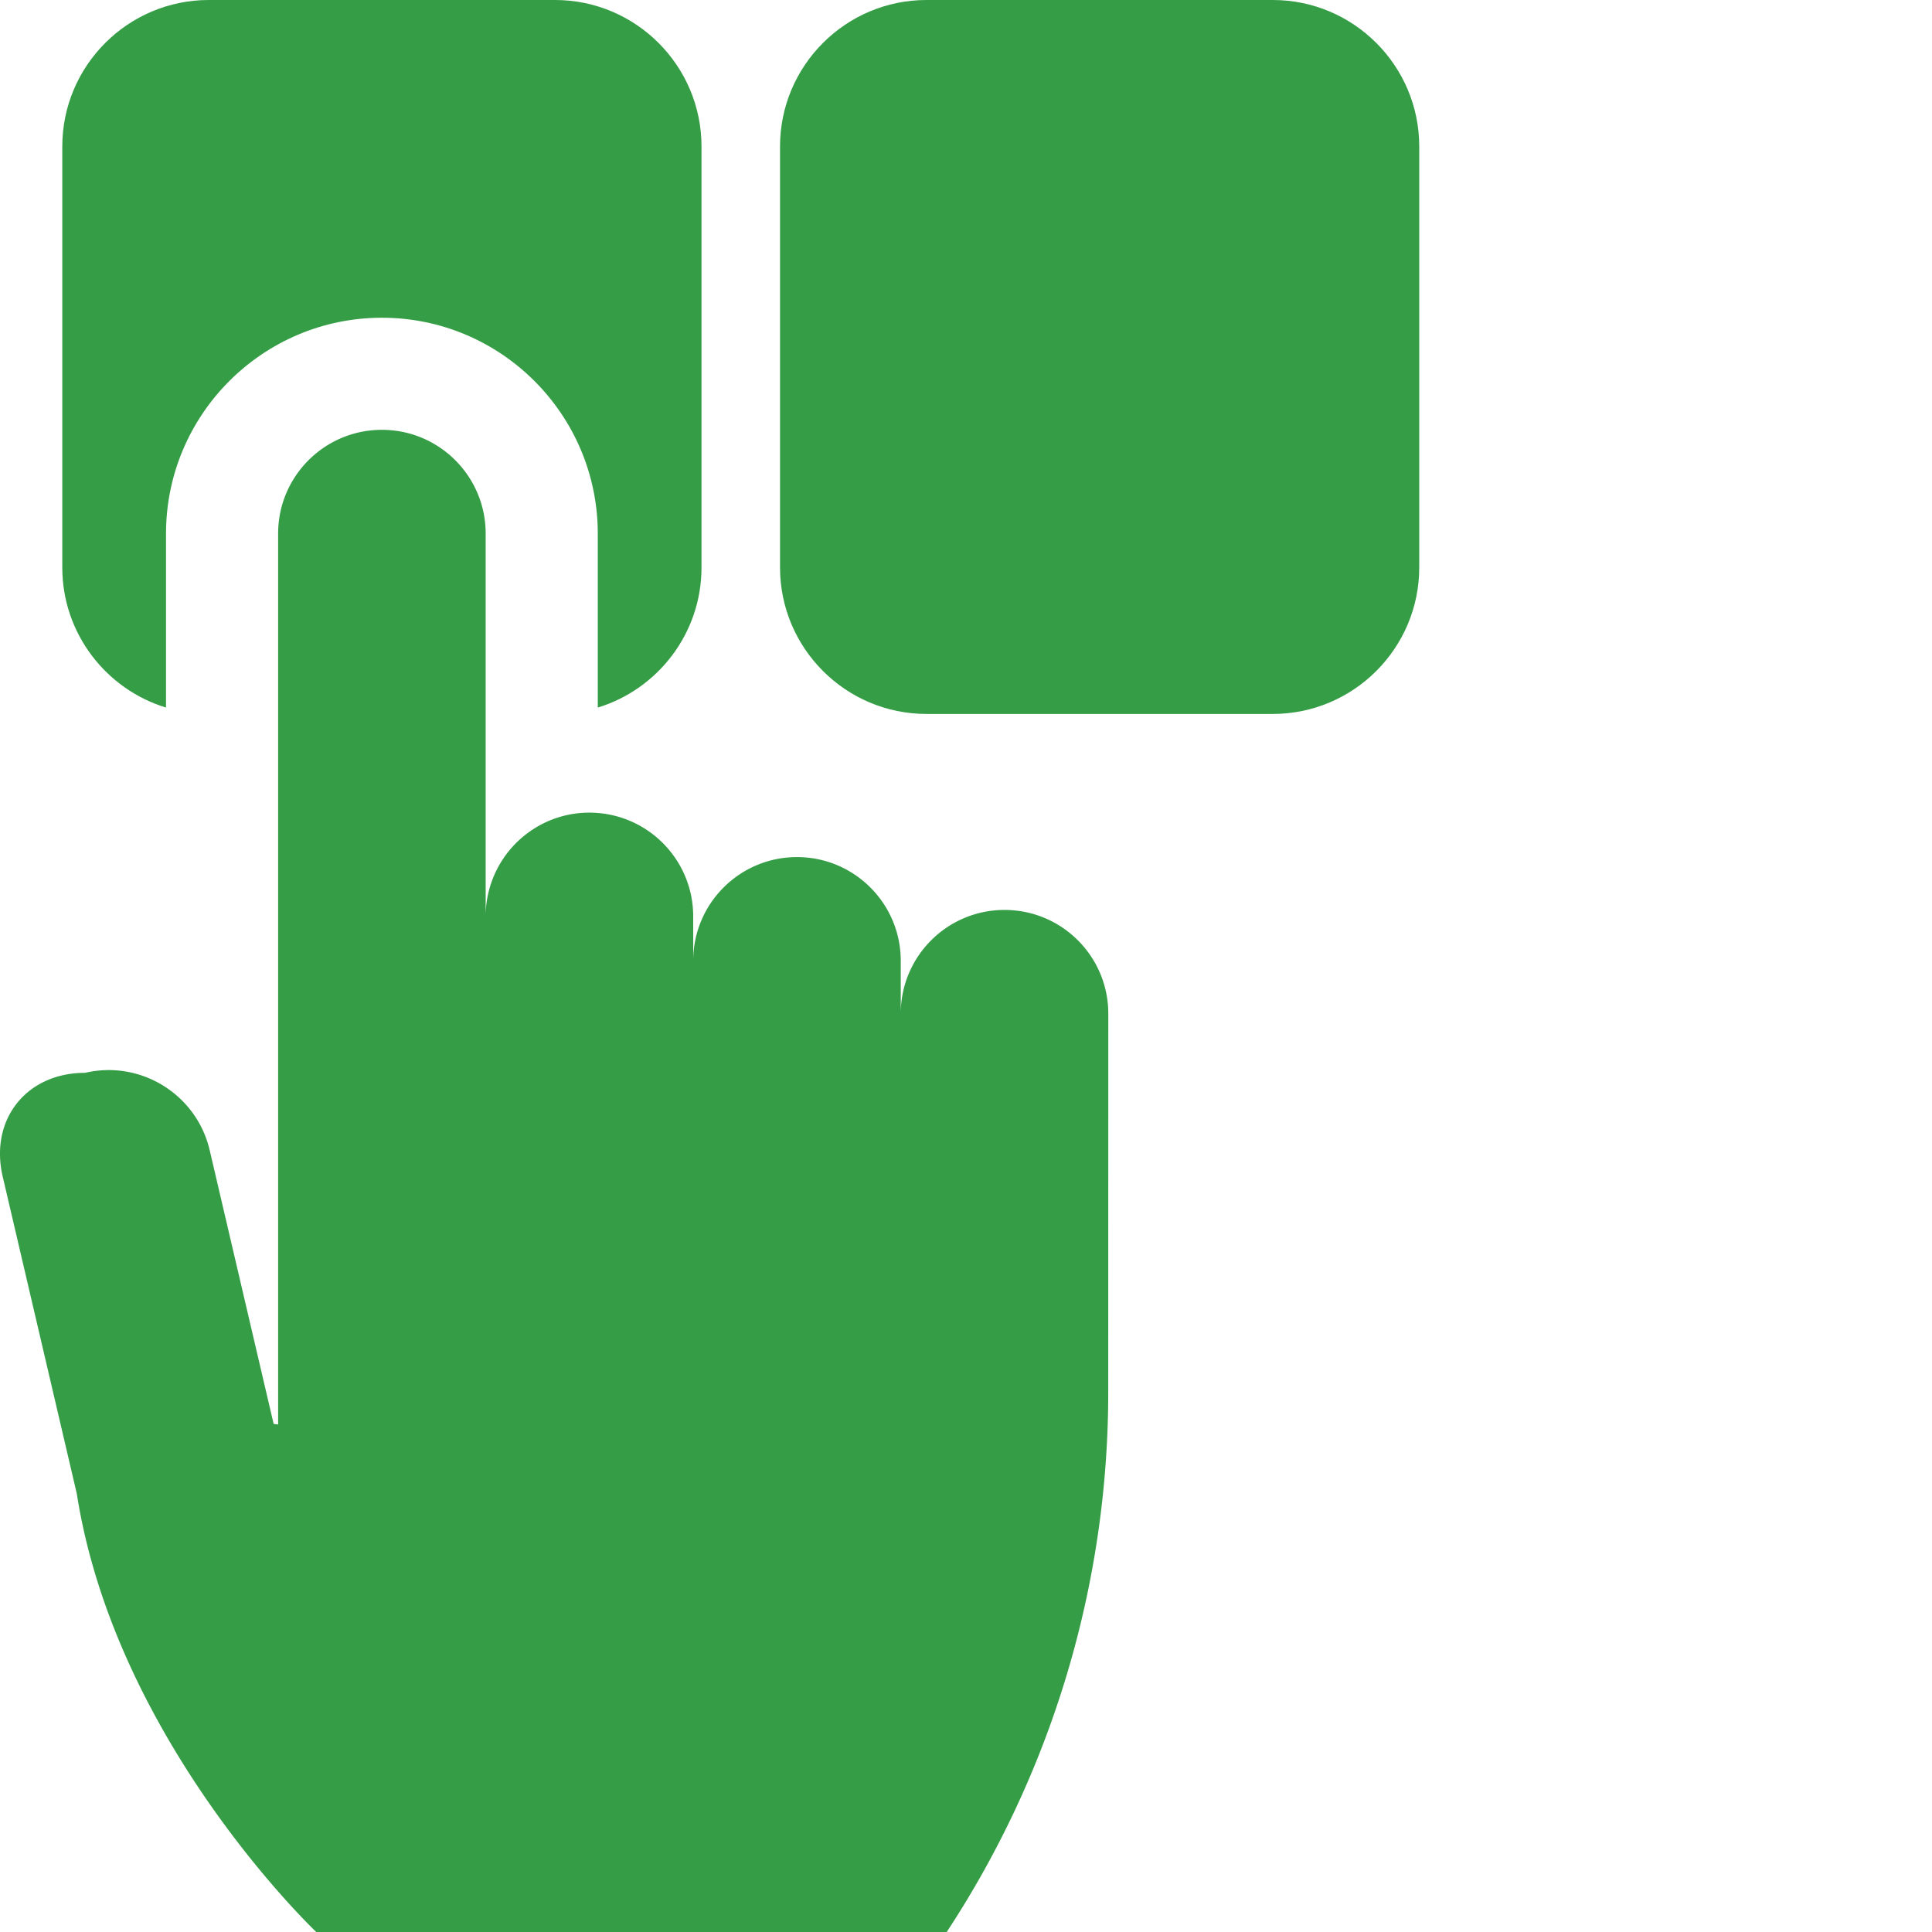
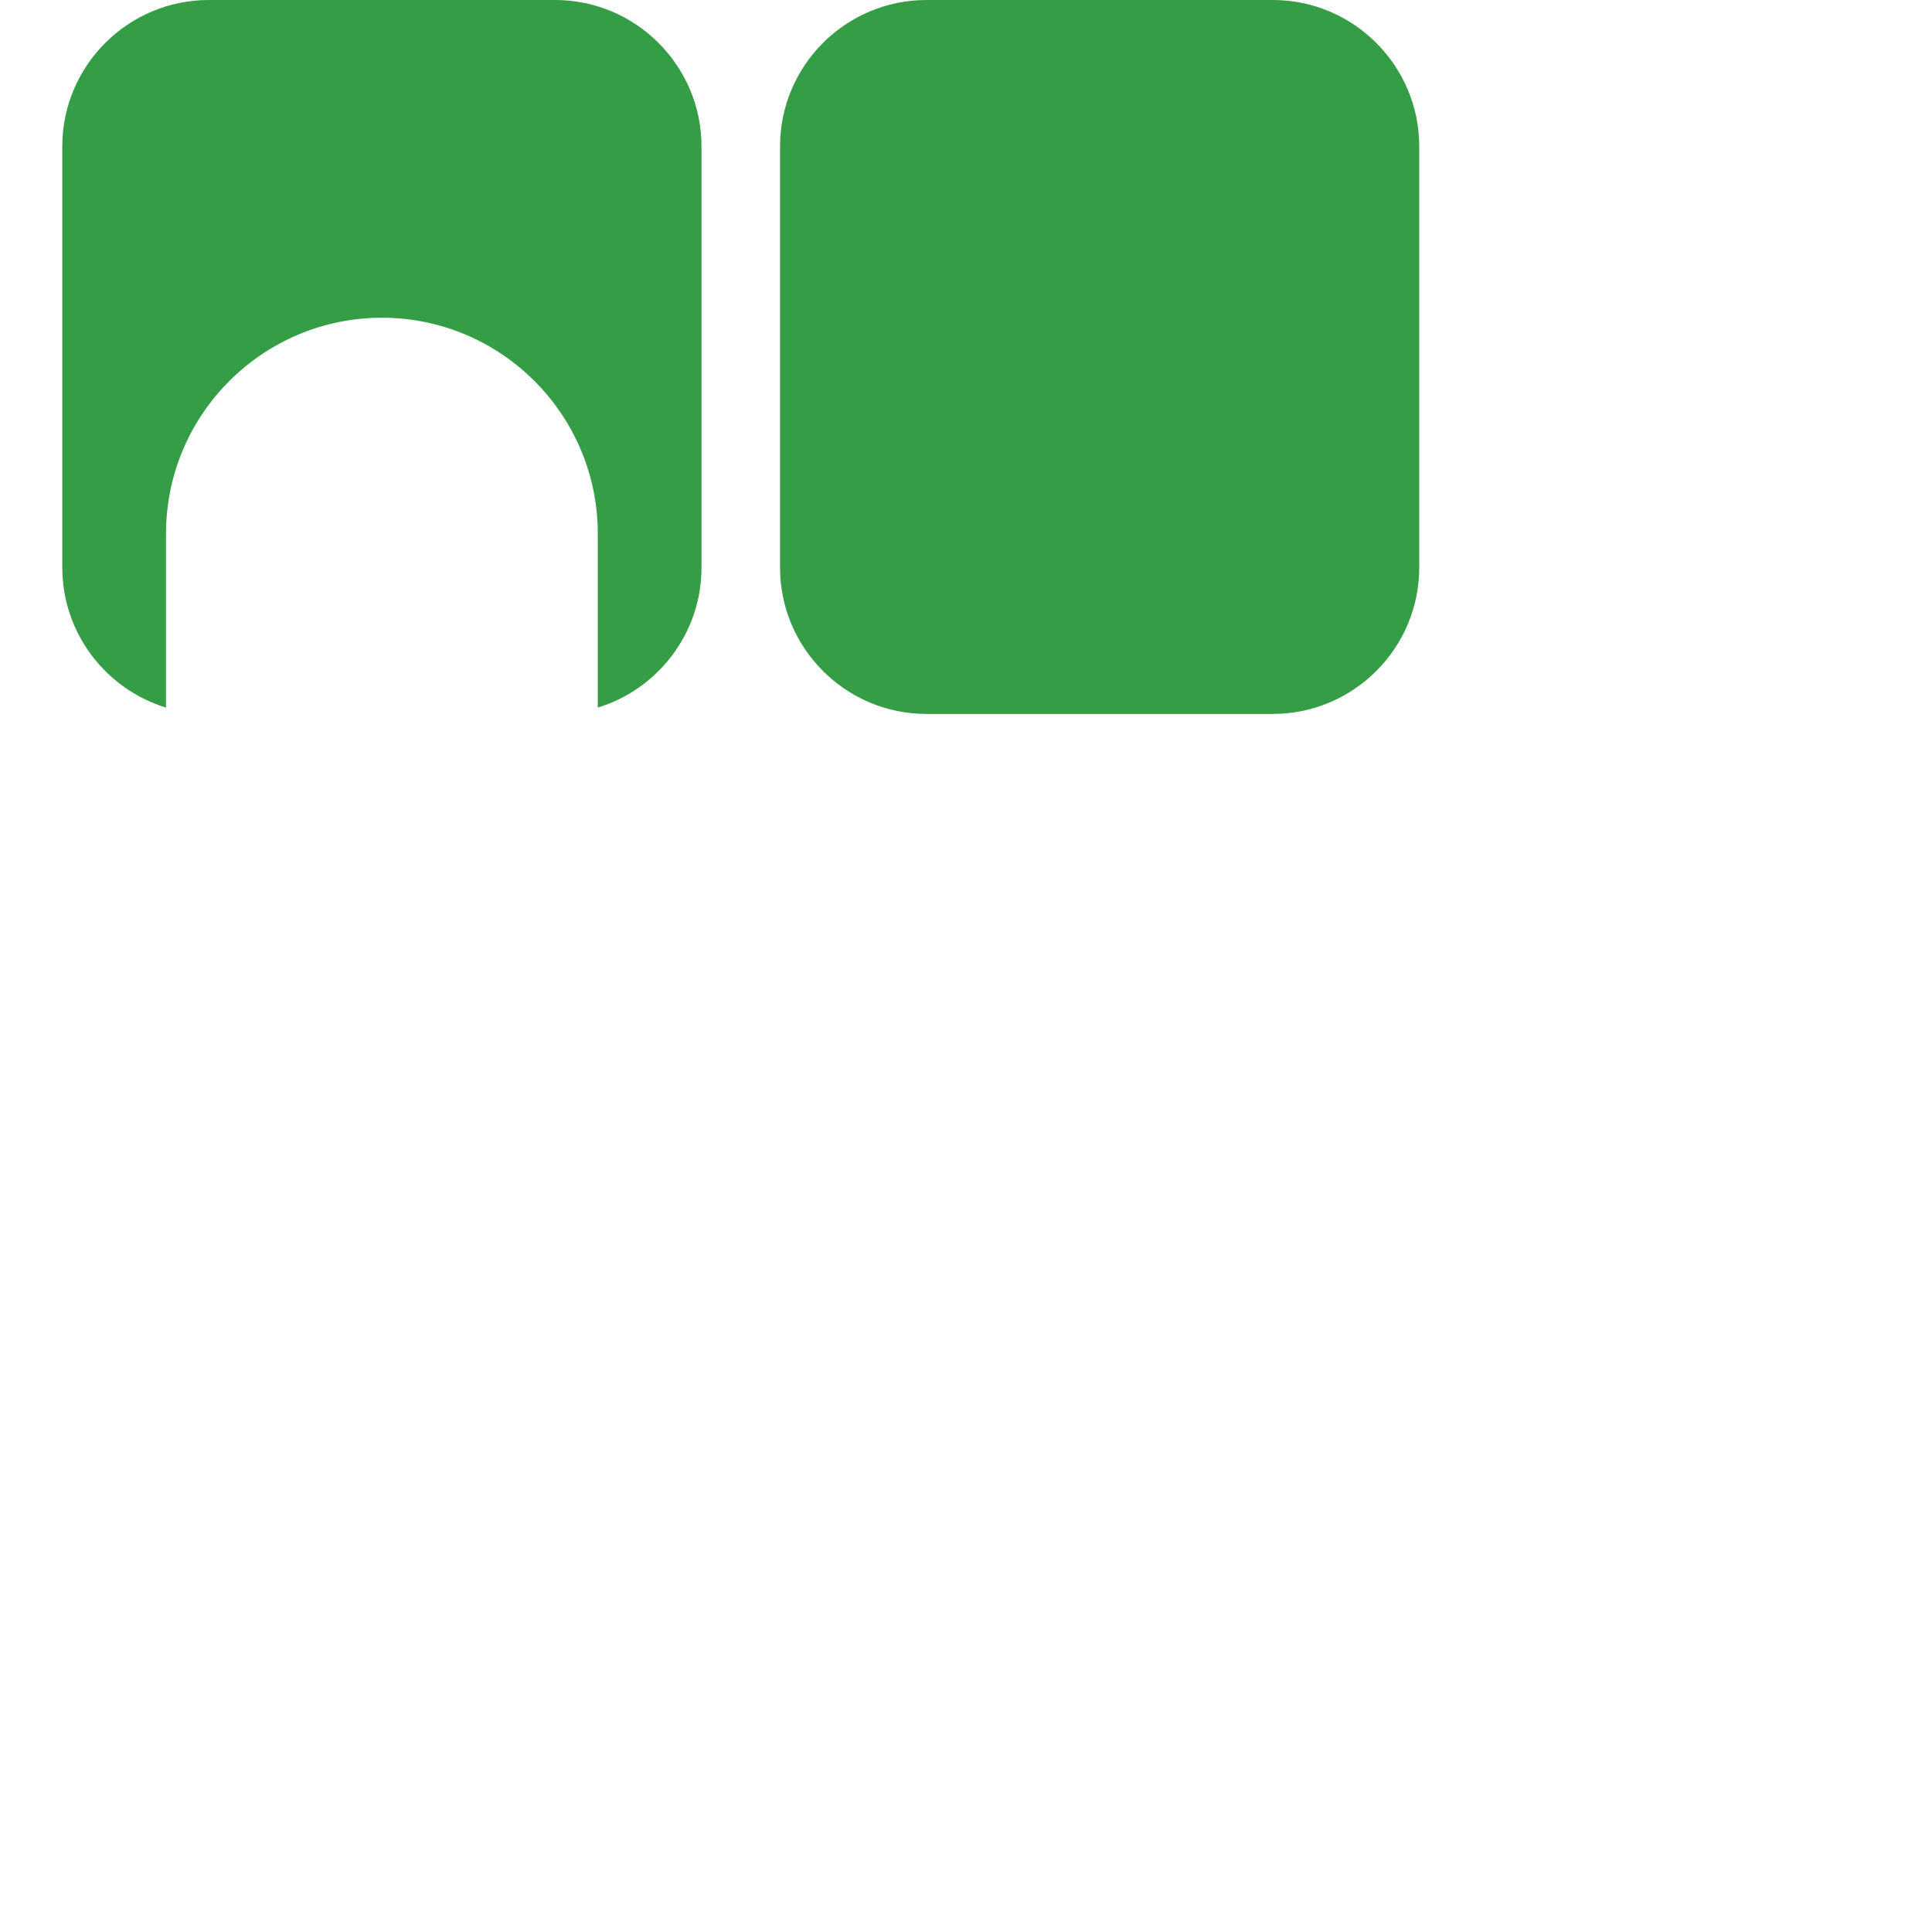
<svg xmlns="http://www.w3.org/2000/svg" version="1.1" width="512" height="512" x="0" y="0" viewBox="0 0 512 512" style="enable-background:new 0 0 512 512" xml:space="preserve" class="">
  <g>
    <path d="M43.996 141.41c0-31.543 25.664-57.207 57.211-57.207 31.543 0 57.211 25.664 57.211 57.207v46.106c15.89-4.86 27.488-19.66 27.488-37.125V38.813C185.906 17.41 168.492 0 147.09 0H55.324C33.922 0 16.508 17.41 16.508 38.813V150.39c0 17.464 11.594 32.265 27.488 37.125zM337.297 0h-91.77c-21.402 0-38.812 17.41-38.812 38.813V150.39c0 21.402 17.41 38.812 38.812 38.812h91.77c21.402 0 38.816-17.41 38.816-38.812V38.813C376.113 17.41 358.7 0 337.297 0zm0 0" fill="#349d45" opacity="1" data-original="#000000" class="" />
-     <path d="M266.21 241.145c-15.19 0-27.5 12.312-27.5 27.5v-14.008c0-15.188-12.312-27.5-27.503-27.5-15.187 0-27.5 12.308-27.5 27.5v-11.782c0-14.445-11.137-26.277-25.289-27.406a29.527 29.527 0 0 0-2.211-.094c-11.086 0-20.633 6.567-24.984 16.016a27.388 27.388 0 0 0-2.516 11.484V141.41c0-15.187-12.312-27.5-27.5-27.5s-27.5 12.313-27.5 27.5v236.094l-1.191-.152-16.942-72.516c-3.457-14.79-18.25-23.98-33.039-20.524-15.531 0-25.348 12.375-21.816 27.5l19.644 84.075C30.637 461.668 83.813 512 83.813 512H250.89a260.33 260.33 0 0 0 42.804-142.984l.016-100.371c0-15.188-12.313-27.5-27.5-27.5zm0 0" fill="#349d45" opacity="1" data-original="#000000" class="" />
  </g>
</svg>